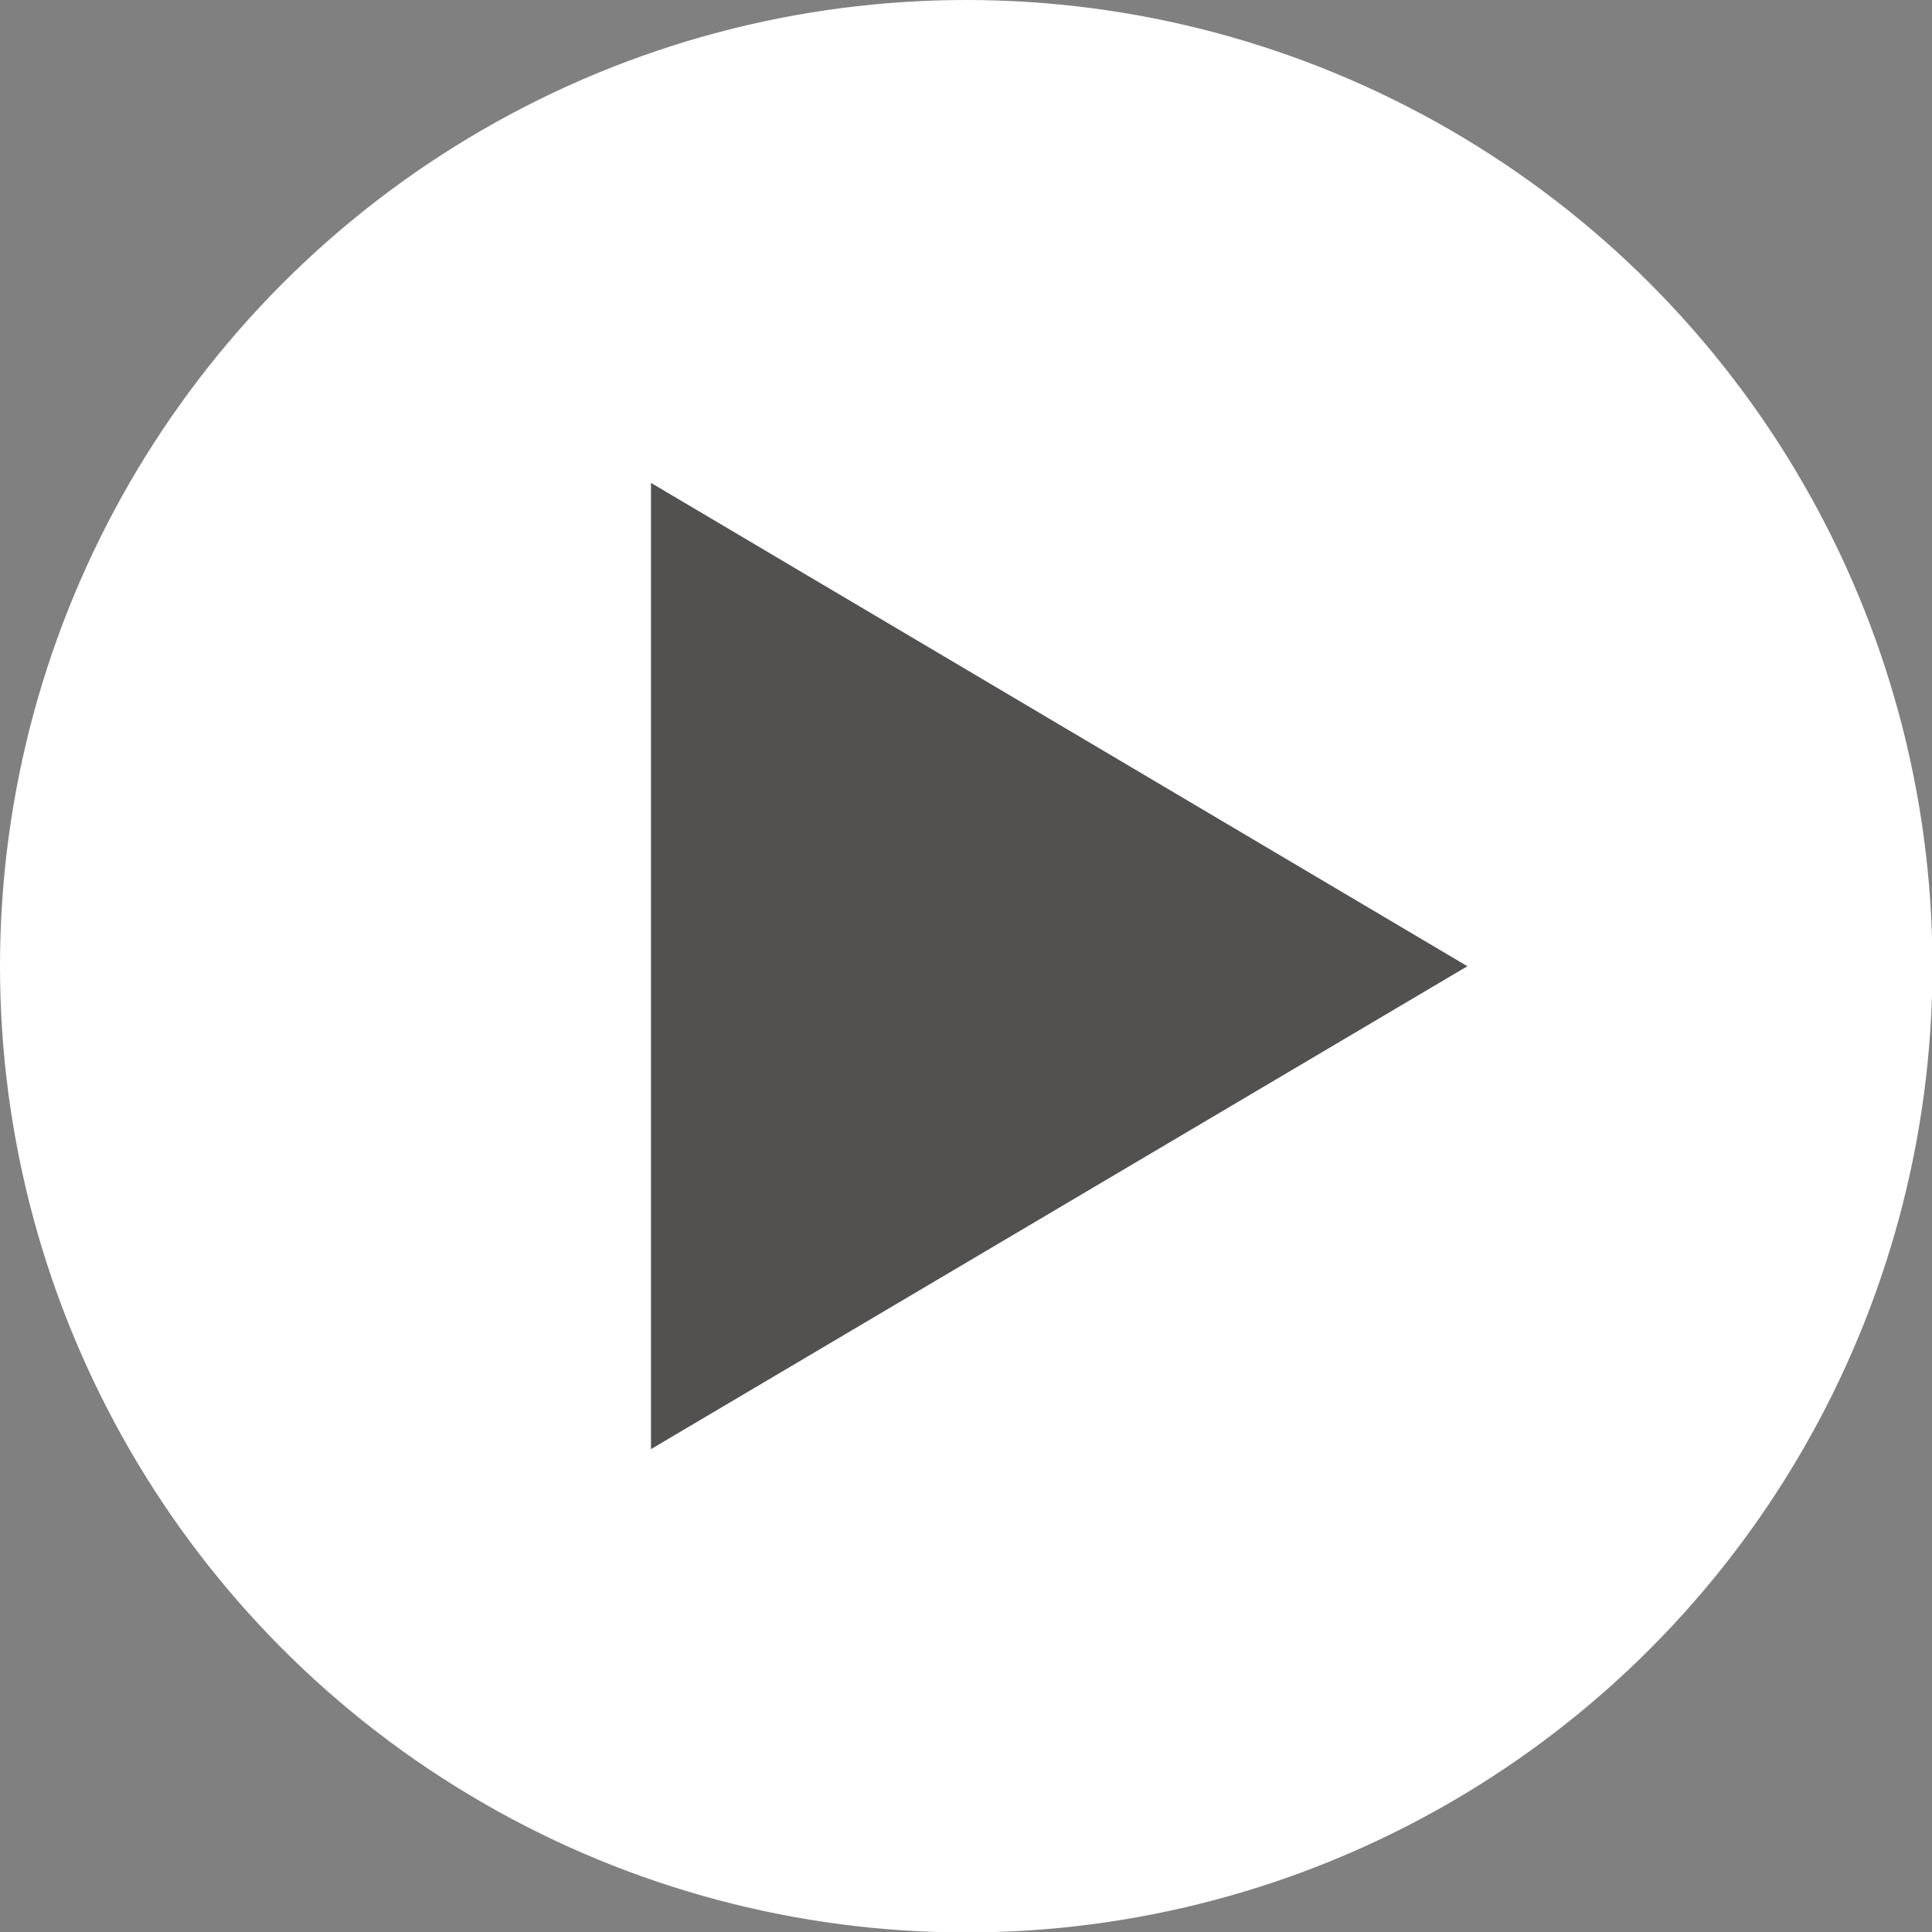
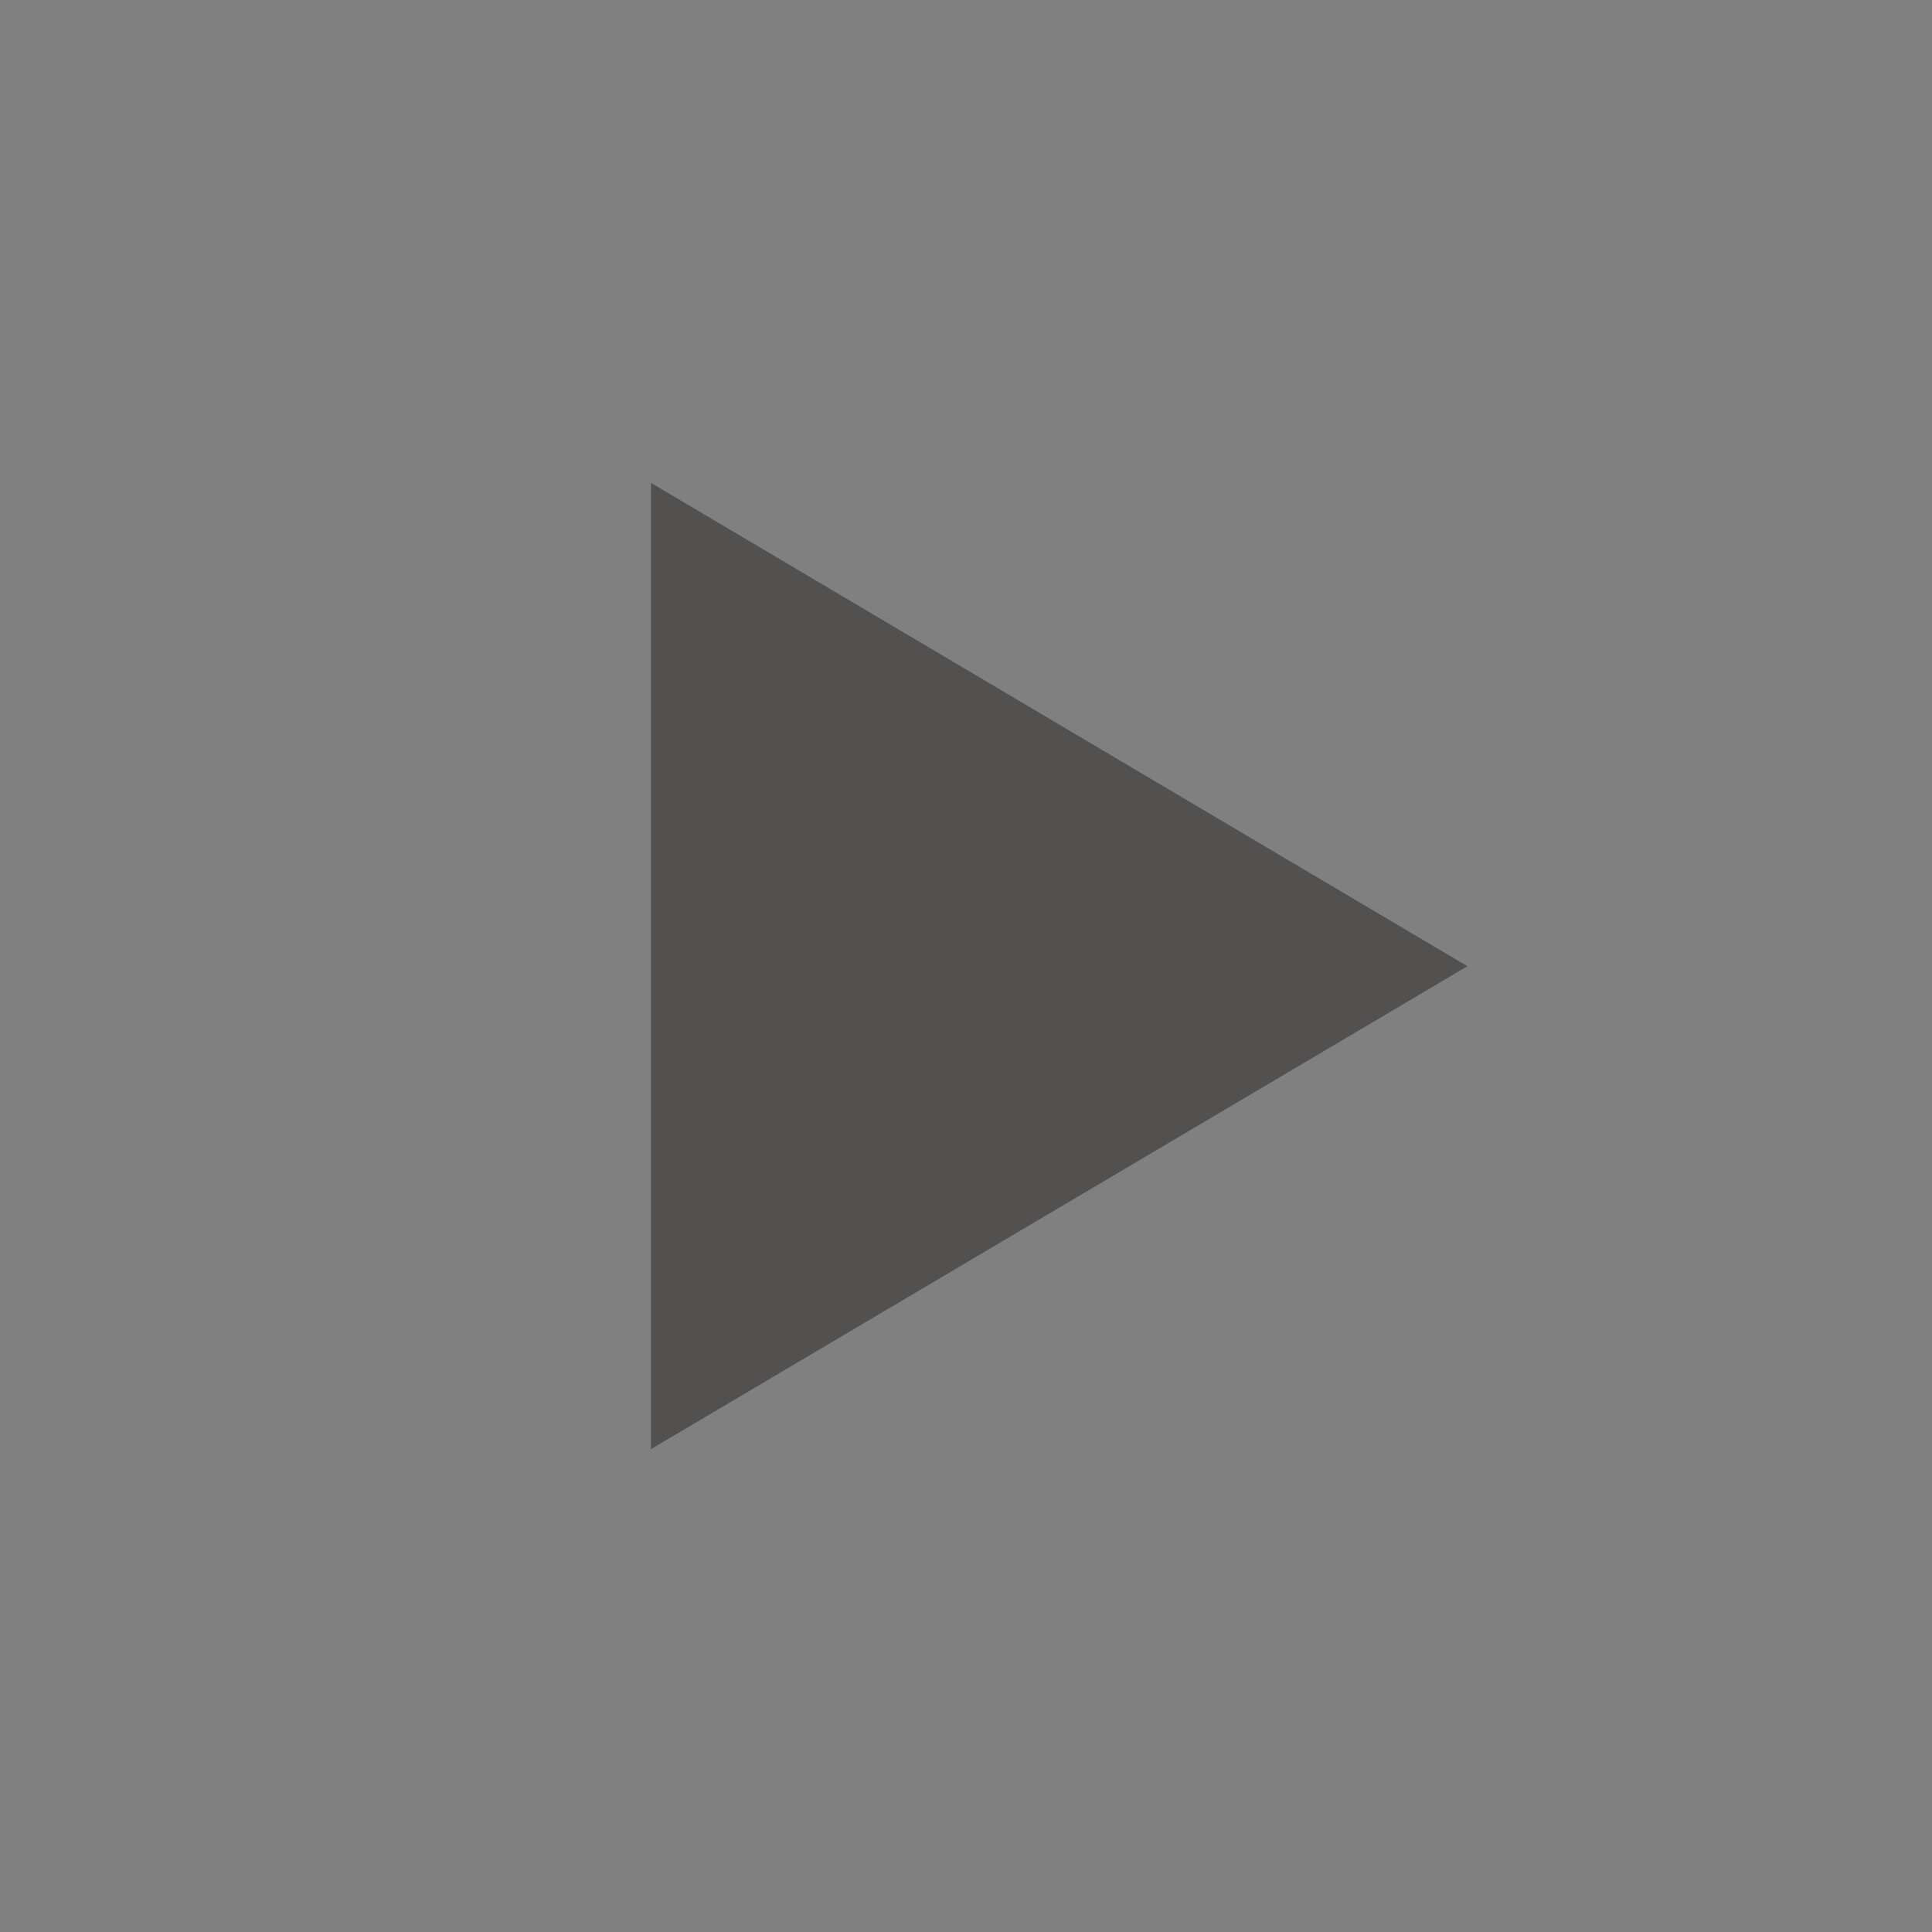
<svg xmlns="http://www.w3.org/2000/svg" id="_レイヤー_2" data-name="レイヤー 2" viewBox="0 0 43.33 43.33">
  <rect x="0" y="0" width="43.33" height="43.33" fill="#808080" stroke="none" />
  <defs>
    <style>
      .cls-1 {
        fill: #535050;
      }

      .cls-1, .cls-2 {
        stroke-width: 0px;
      }

      .cls-2 {
        fill: #fff;
      }
    </style>
  </defs>
  <g id="_レイヤー_1-2" data-name="レイヤー 1">
    <g>
-       <circle class="cls-2" cx="21.67" cy="21.67" r="21.67" />
      <polygon class="cls-1" points="14.6 10.83 32.91 21.67 14.6 32.5 14.6 10.83" />
    </g>
  </g>
</svg>